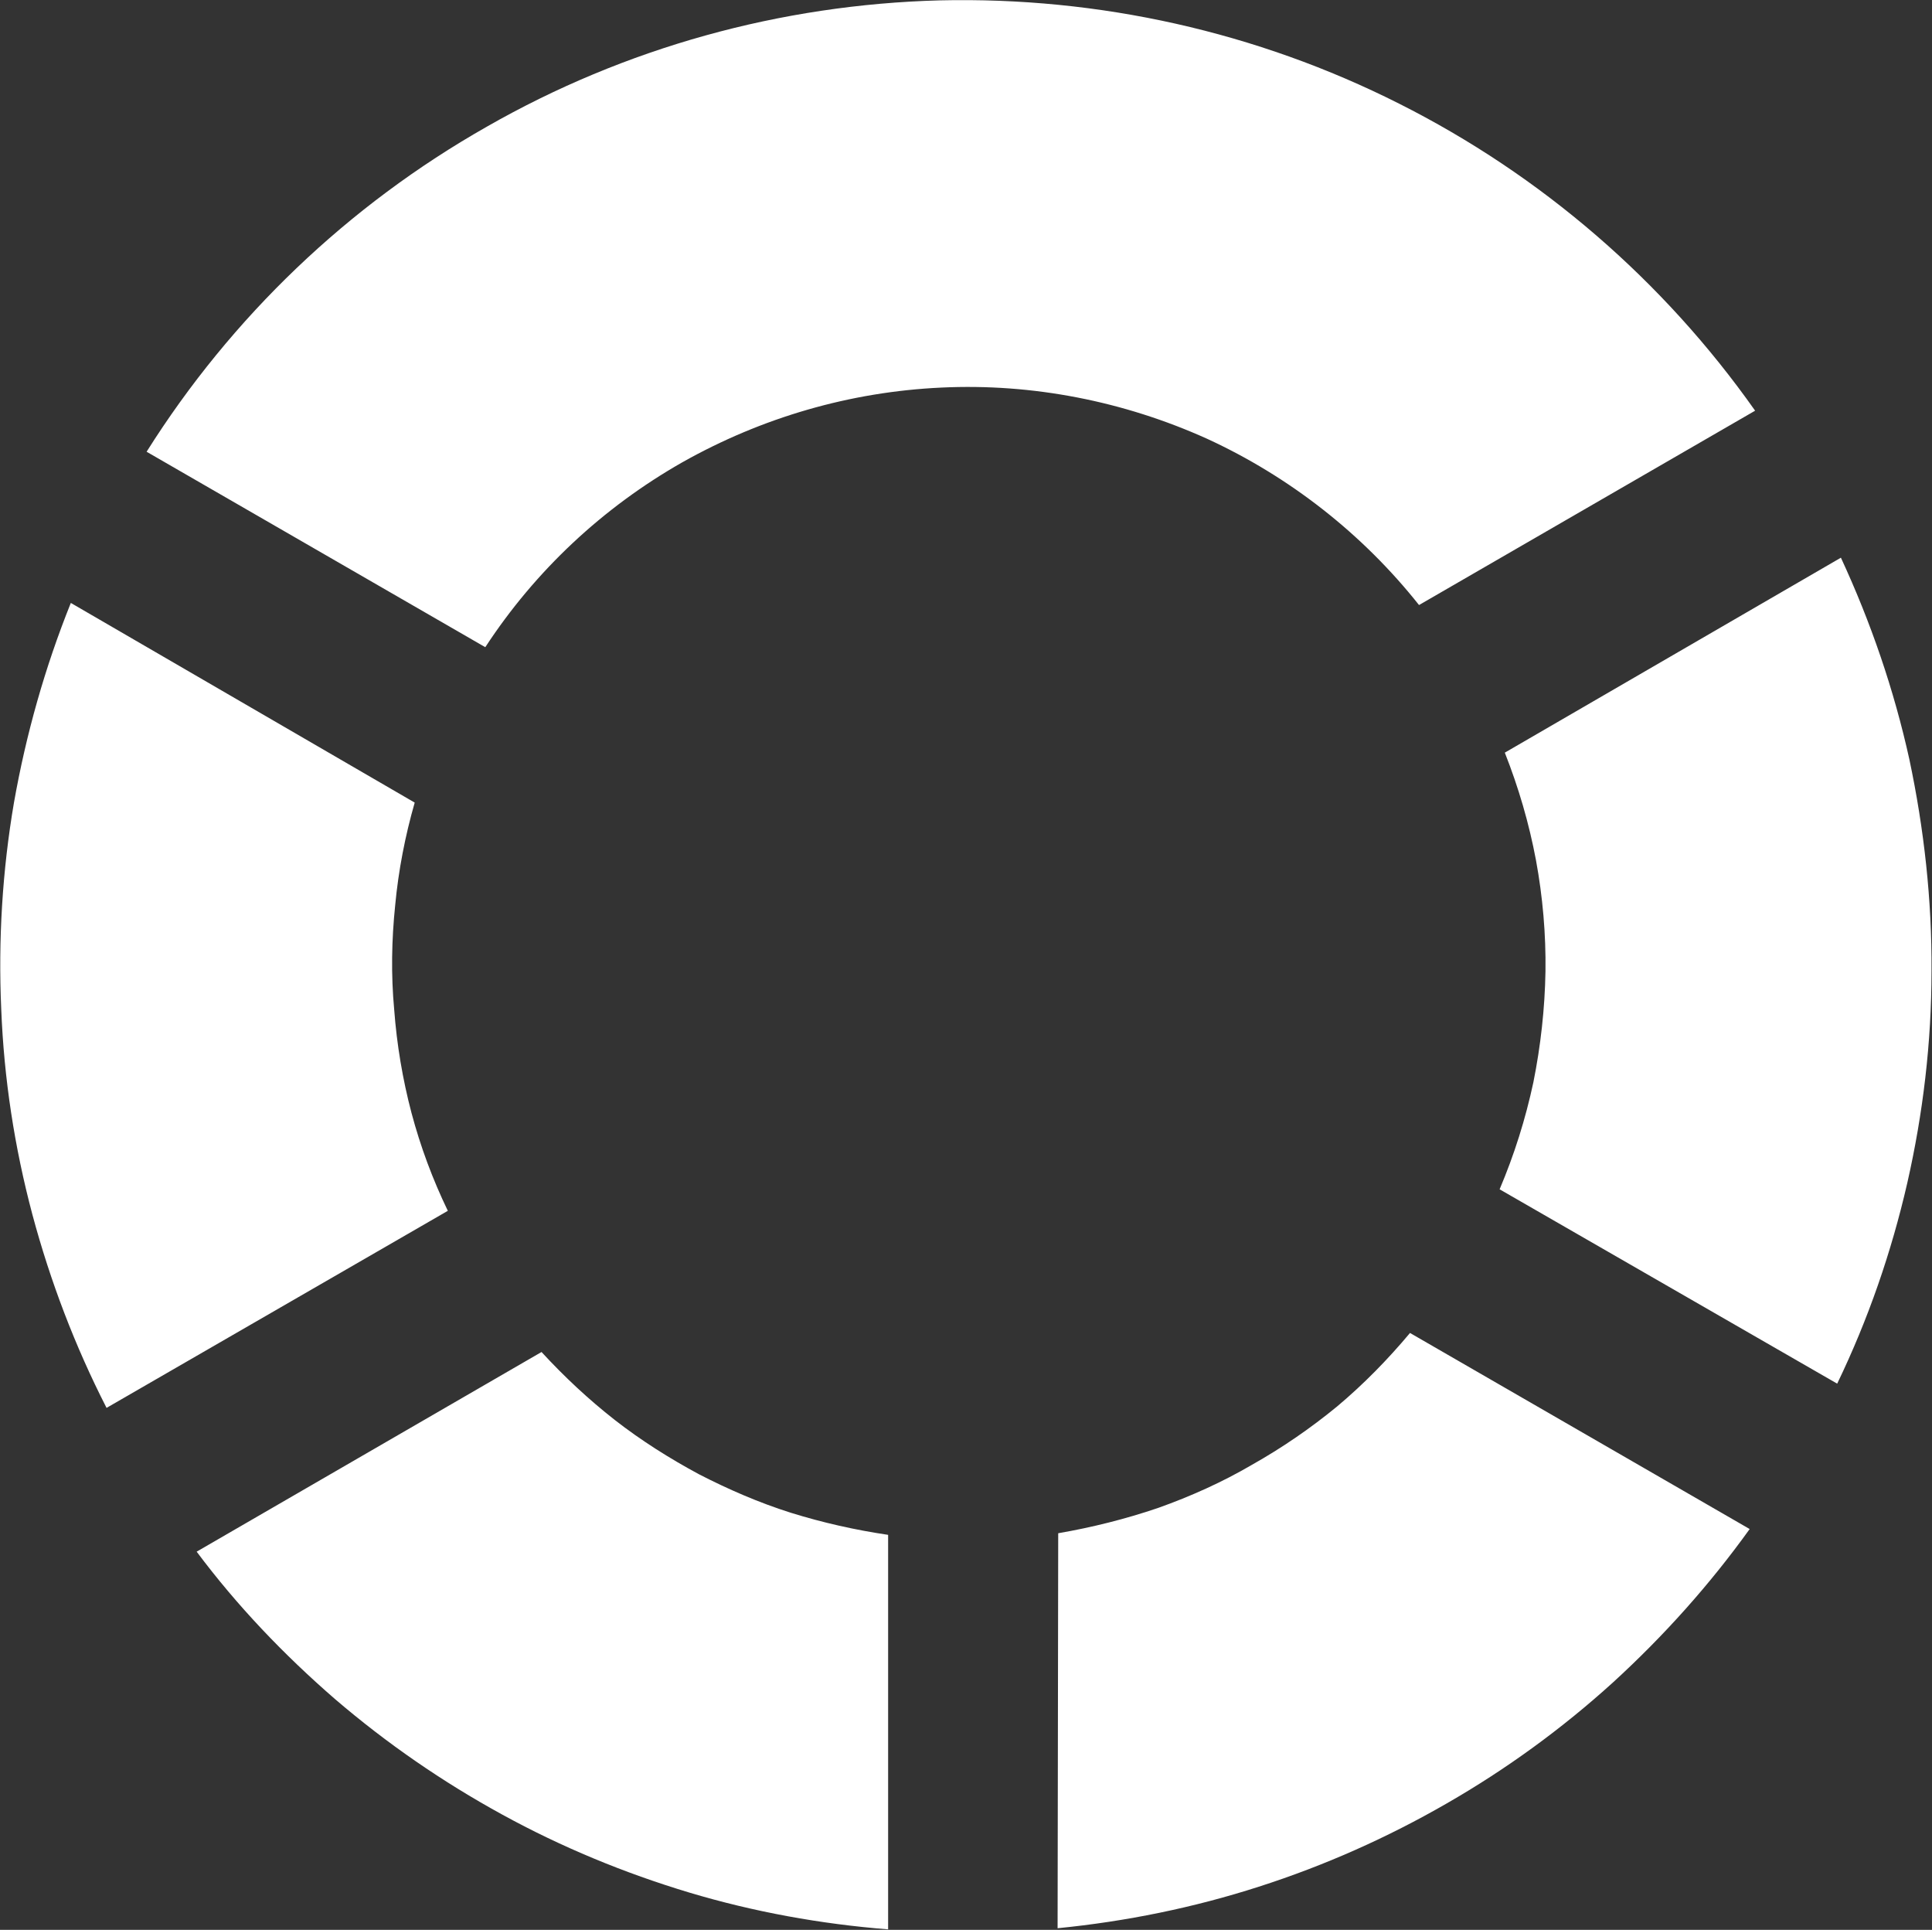
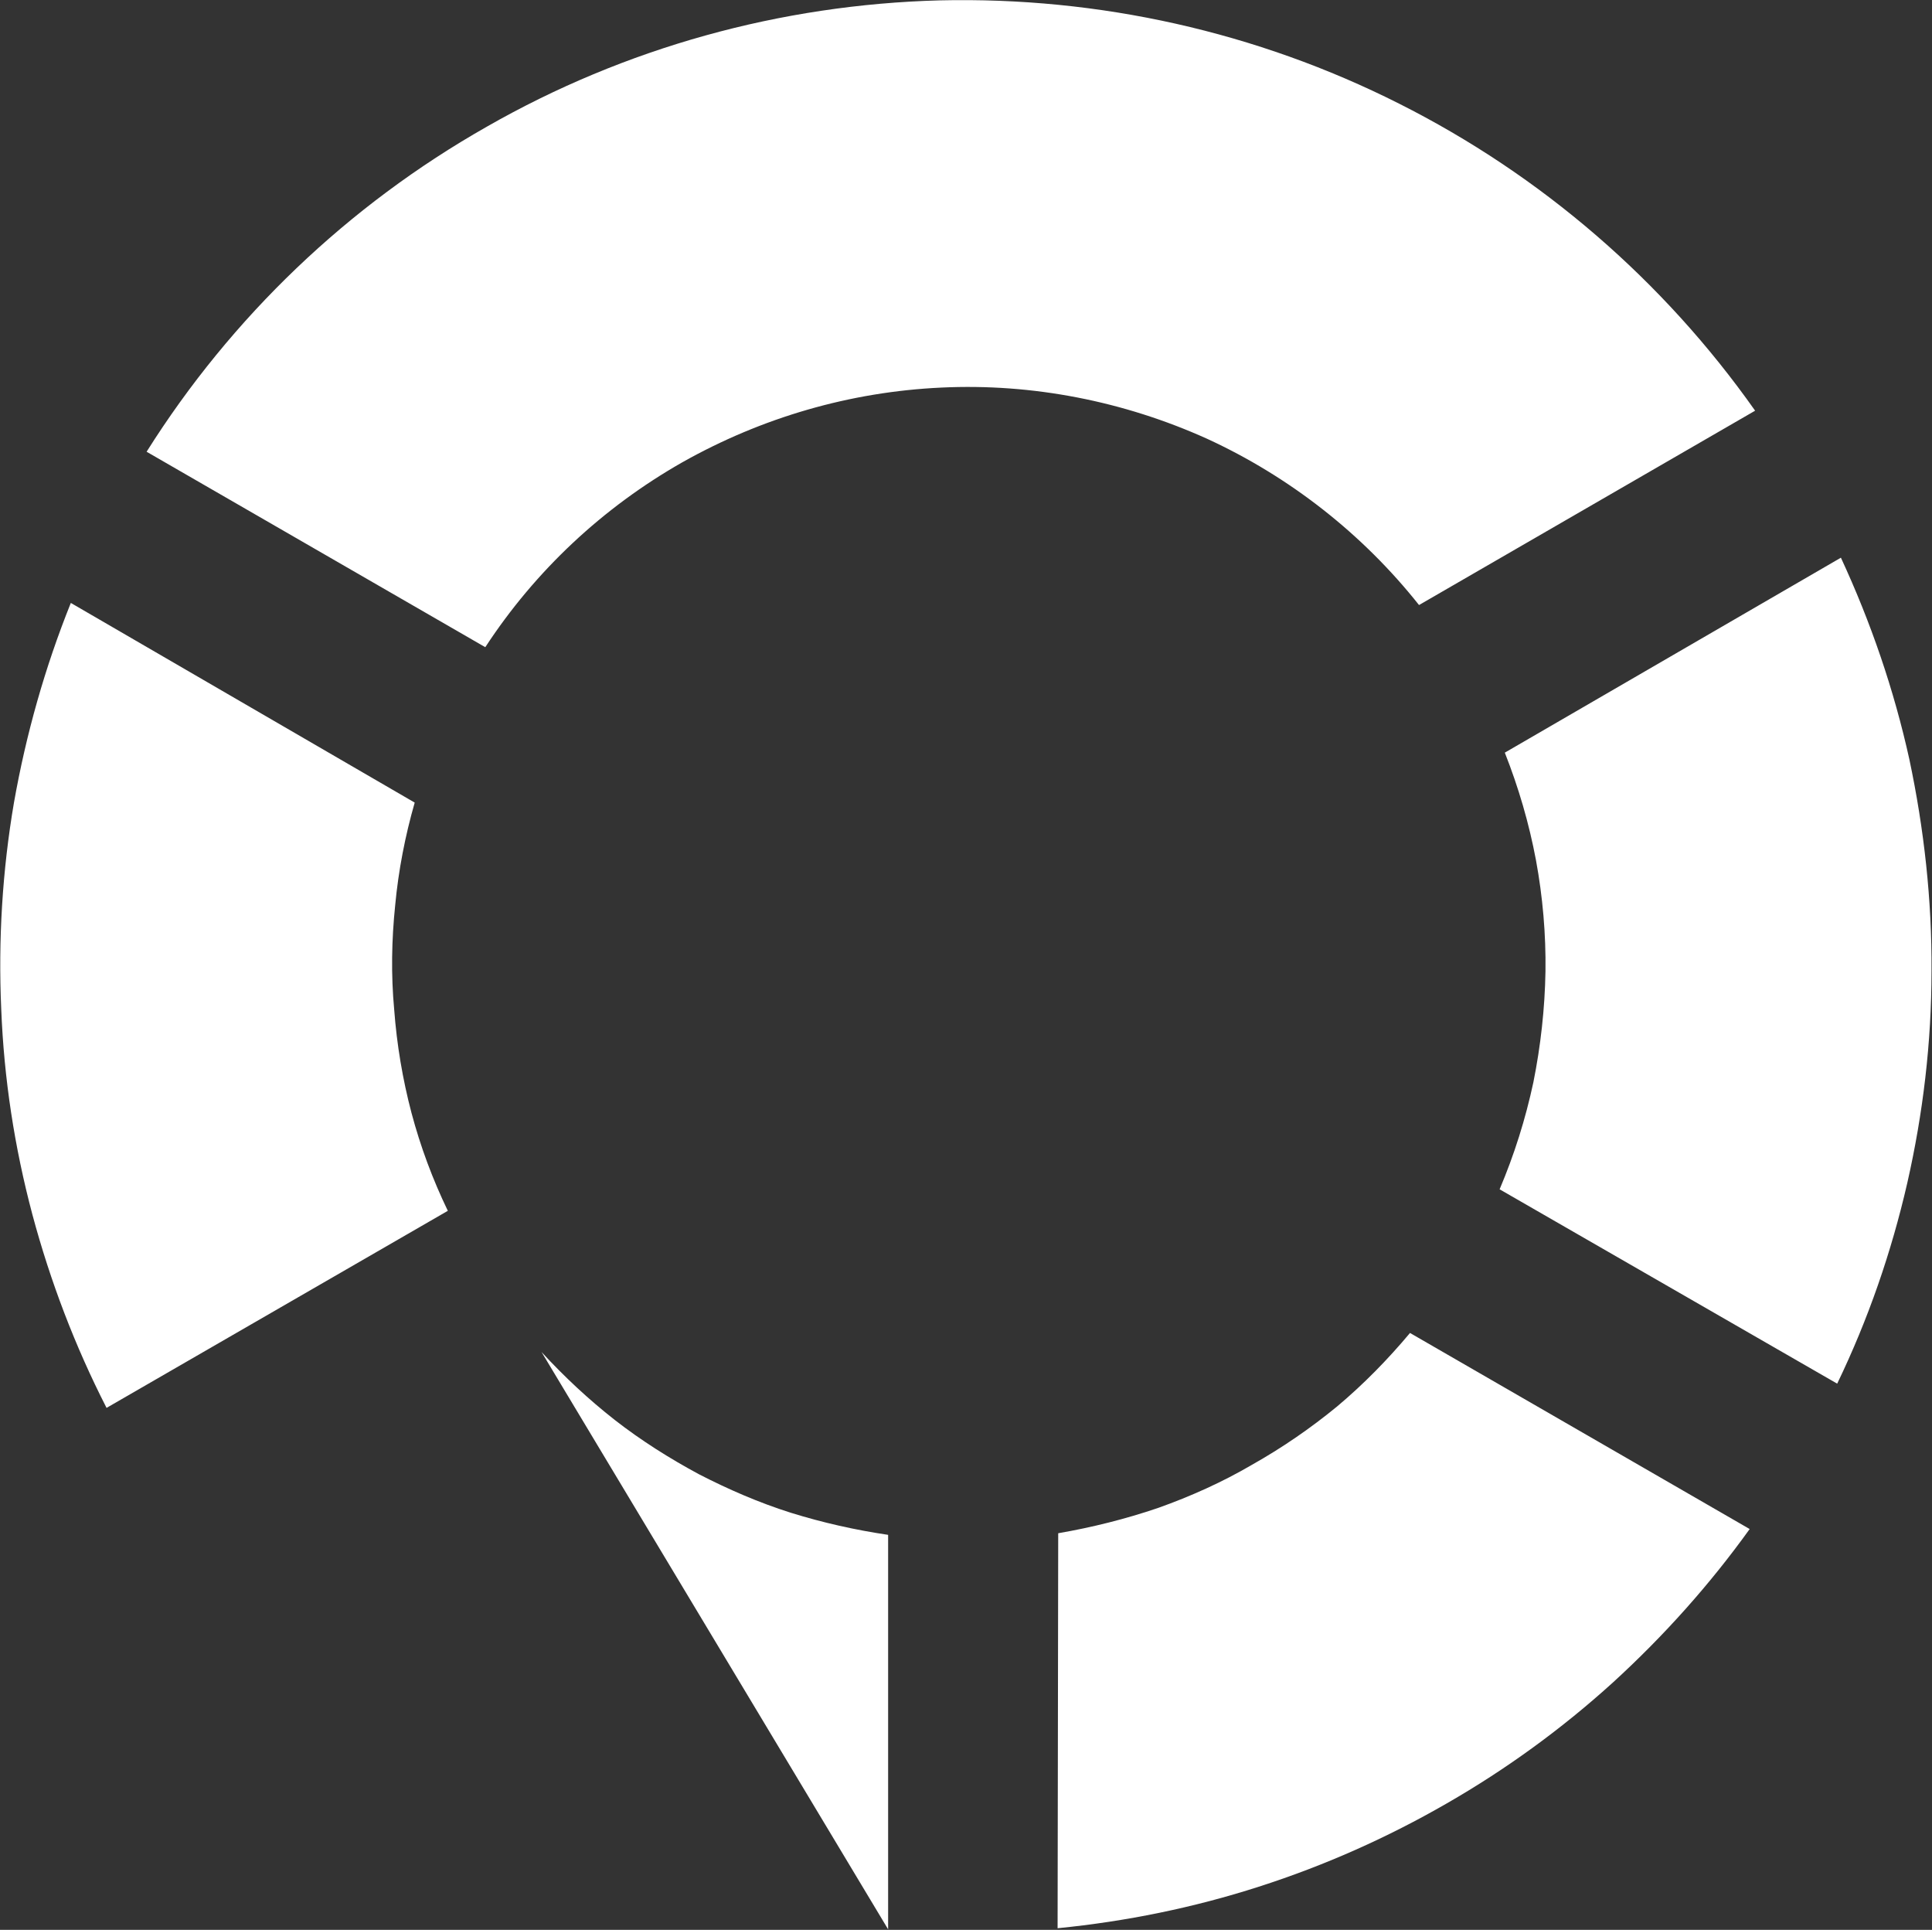
<svg xmlns="http://www.w3.org/2000/svg" version="1.2" viewBox="0 0 1563 1561" width="1563" height="1561">
  <rect x="0" y="0" width="1563" height="1561" fill="#333333" stroke="none" />
  <title>ARQ_BIG copy-svg</title>
  <style>
		.s0 { fill: #ffffff } 
	</style>
-   <path id="Path_205" class="s0" d="m438.1 1093.6c18.4 20 38 38.3 59.3 55 21.3 16.6 44.3 31.1 68.1 43.9 23.9 12.3 48.6 23 74.2 31.1 26 8.1 52.4 14 78.8 17.9v319.1c-54.5-4.3-108.6-14.1-161-29.8-52.5-15.8-103.2-36.7-151.3-63.1-48.2-26.4-93.3-57.5-135.1-93.3-41.3-35.8-79.2-75.4-112-119.3zm418 146.6c27.2-4.7 54.5-11.5 80.9-20.5 26.4-9.4 52-20.9 75.9-34.9q36.4-20.5 69-47.3c21.3-17.9 40.9-37.9 58.8-59.3l274.8 158.6c-32.4 45.1-69.4 86.4-110.4 123.9-41.3 37.5-86.4 70.3-134.6 98-48.1 27.7-98.8 50.3-152.1 67.4-52.8 17-107.4 28.1-162.8 33.6zm633.2-789.1c24.3 52.4 43 107 55.4 163.2 11.9 56.2 18.3 113.8 17.9 171.3 0 57.5-6.8 115-19.6 171.3-12.8 55.8-31.6 110.3-56.7 162.3l-273.1-157.2c11.9-28.1 20.9-56.7 27.3-86.5 5.9-29.4 9.3-59.7 9.8-89.9 0.4-29.8-2.2-60.1-7.7-89.9-5.6-29.8-14.1-58.8-25.2-86.9zm-1153.8 198.1c-7.7 26.8-13.2 55-15.8 83.1-2.9 28.1-3.4 56.2-0.8 84.3 2.1 28.2 6.8 56.3 14 83.6q10.9 40.9 29.4 79.2l-276.1 159.4c-25.5-49.9-45.5-102.3-60-156.4-14.5-54.5-23-109.9-25.2-166.2-2.5-55.8 0.9-112 10.3-167 9.8-55.4 25.1-109.5 46-161.5zm812.5-159.8c-45.6-57.5-104.8-103.9-171.7-134.6-67.3-30.3-141-44.8-214.7-41.3-73.8 3.4-145.3 24.2-209.7 60.5-64.3 36.6-118.9 87.7-159.3 149.5l-274-158.1c68.6-109 163.2-199.4 275.2-262.9 111.7-63.9 237.8-98.8 366.5-102.2 128.7-3 256.5 25.5 371.5 83.5 115.1 57.9 213.9 143.2 288.1 248.4z" />
+   <path id="Path_205" class="s0" d="m438.1 1093.6c18.4 20 38 38.3 59.3 55 21.3 16.6 44.3 31.1 68.1 43.9 23.9 12.3 48.6 23 74.2 31.1 26 8.1 52.4 14 78.8 17.9v319.1zm418 146.6c27.2-4.7 54.5-11.5 80.9-20.5 26.4-9.4 52-20.9 75.9-34.9q36.4-20.5 69-47.3c21.3-17.9 40.9-37.9 58.8-59.3l274.8 158.6c-32.4 45.1-69.4 86.4-110.4 123.9-41.3 37.5-86.4 70.3-134.6 98-48.1 27.7-98.8 50.3-152.1 67.4-52.8 17-107.4 28.1-162.8 33.6zm633.2-789.1c24.3 52.4 43 107 55.4 163.2 11.9 56.2 18.3 113.8 17.9 171.3 0 57.5-6.8 115-19.6 171.3-12.8 55.8-31.6 110.3-56.7 162.3l-273.1-157.2c11.9-28.1 20.9-56.7 27.3-86.5 5.9-29.4 9.3-59.7 9.8-89.9 0.4-29.8-2.2-60.1-7.7-89.9-5.6-29.8-14.1-58.8-25.2-86.9zm-1153.8 198.1c-7.7 26.8-13.2 55-15.8 83.1-2.9 28.1-3.4 56.2-0.8 84.3 2.1 28.2 6.8 56.3 14 83.6q10.9 40.9 29.4 79.2l-276.1 159.4c-25.5-49.9-45.5-102.3-60-156.4-14.5-54.5-23-109.9-25.2-166.2-2.5-55.8 0.9-112 10.3-167 9.8-55.4 25.1-109.5 46-161.5zm812.5-159.8c-45.6-57.5-104.8-103.9-171.7-134.6-67.3-30.3-141-44.8-214.7-41.3-73.8 3.4-145.3 24.2-209.7 60.5-64.3 36.6-118.9 87.7-159.3 149.5l-274-158.1c68.6-109 163.2-199.4 275.2-262.9 111.7-63.9 237.8-98.8 366.5-102.2 128.7-3 256.5 25.5 371.5 83.5 115.1 57.9 213.9 143.2 288.1 248.4z" />
</svg>